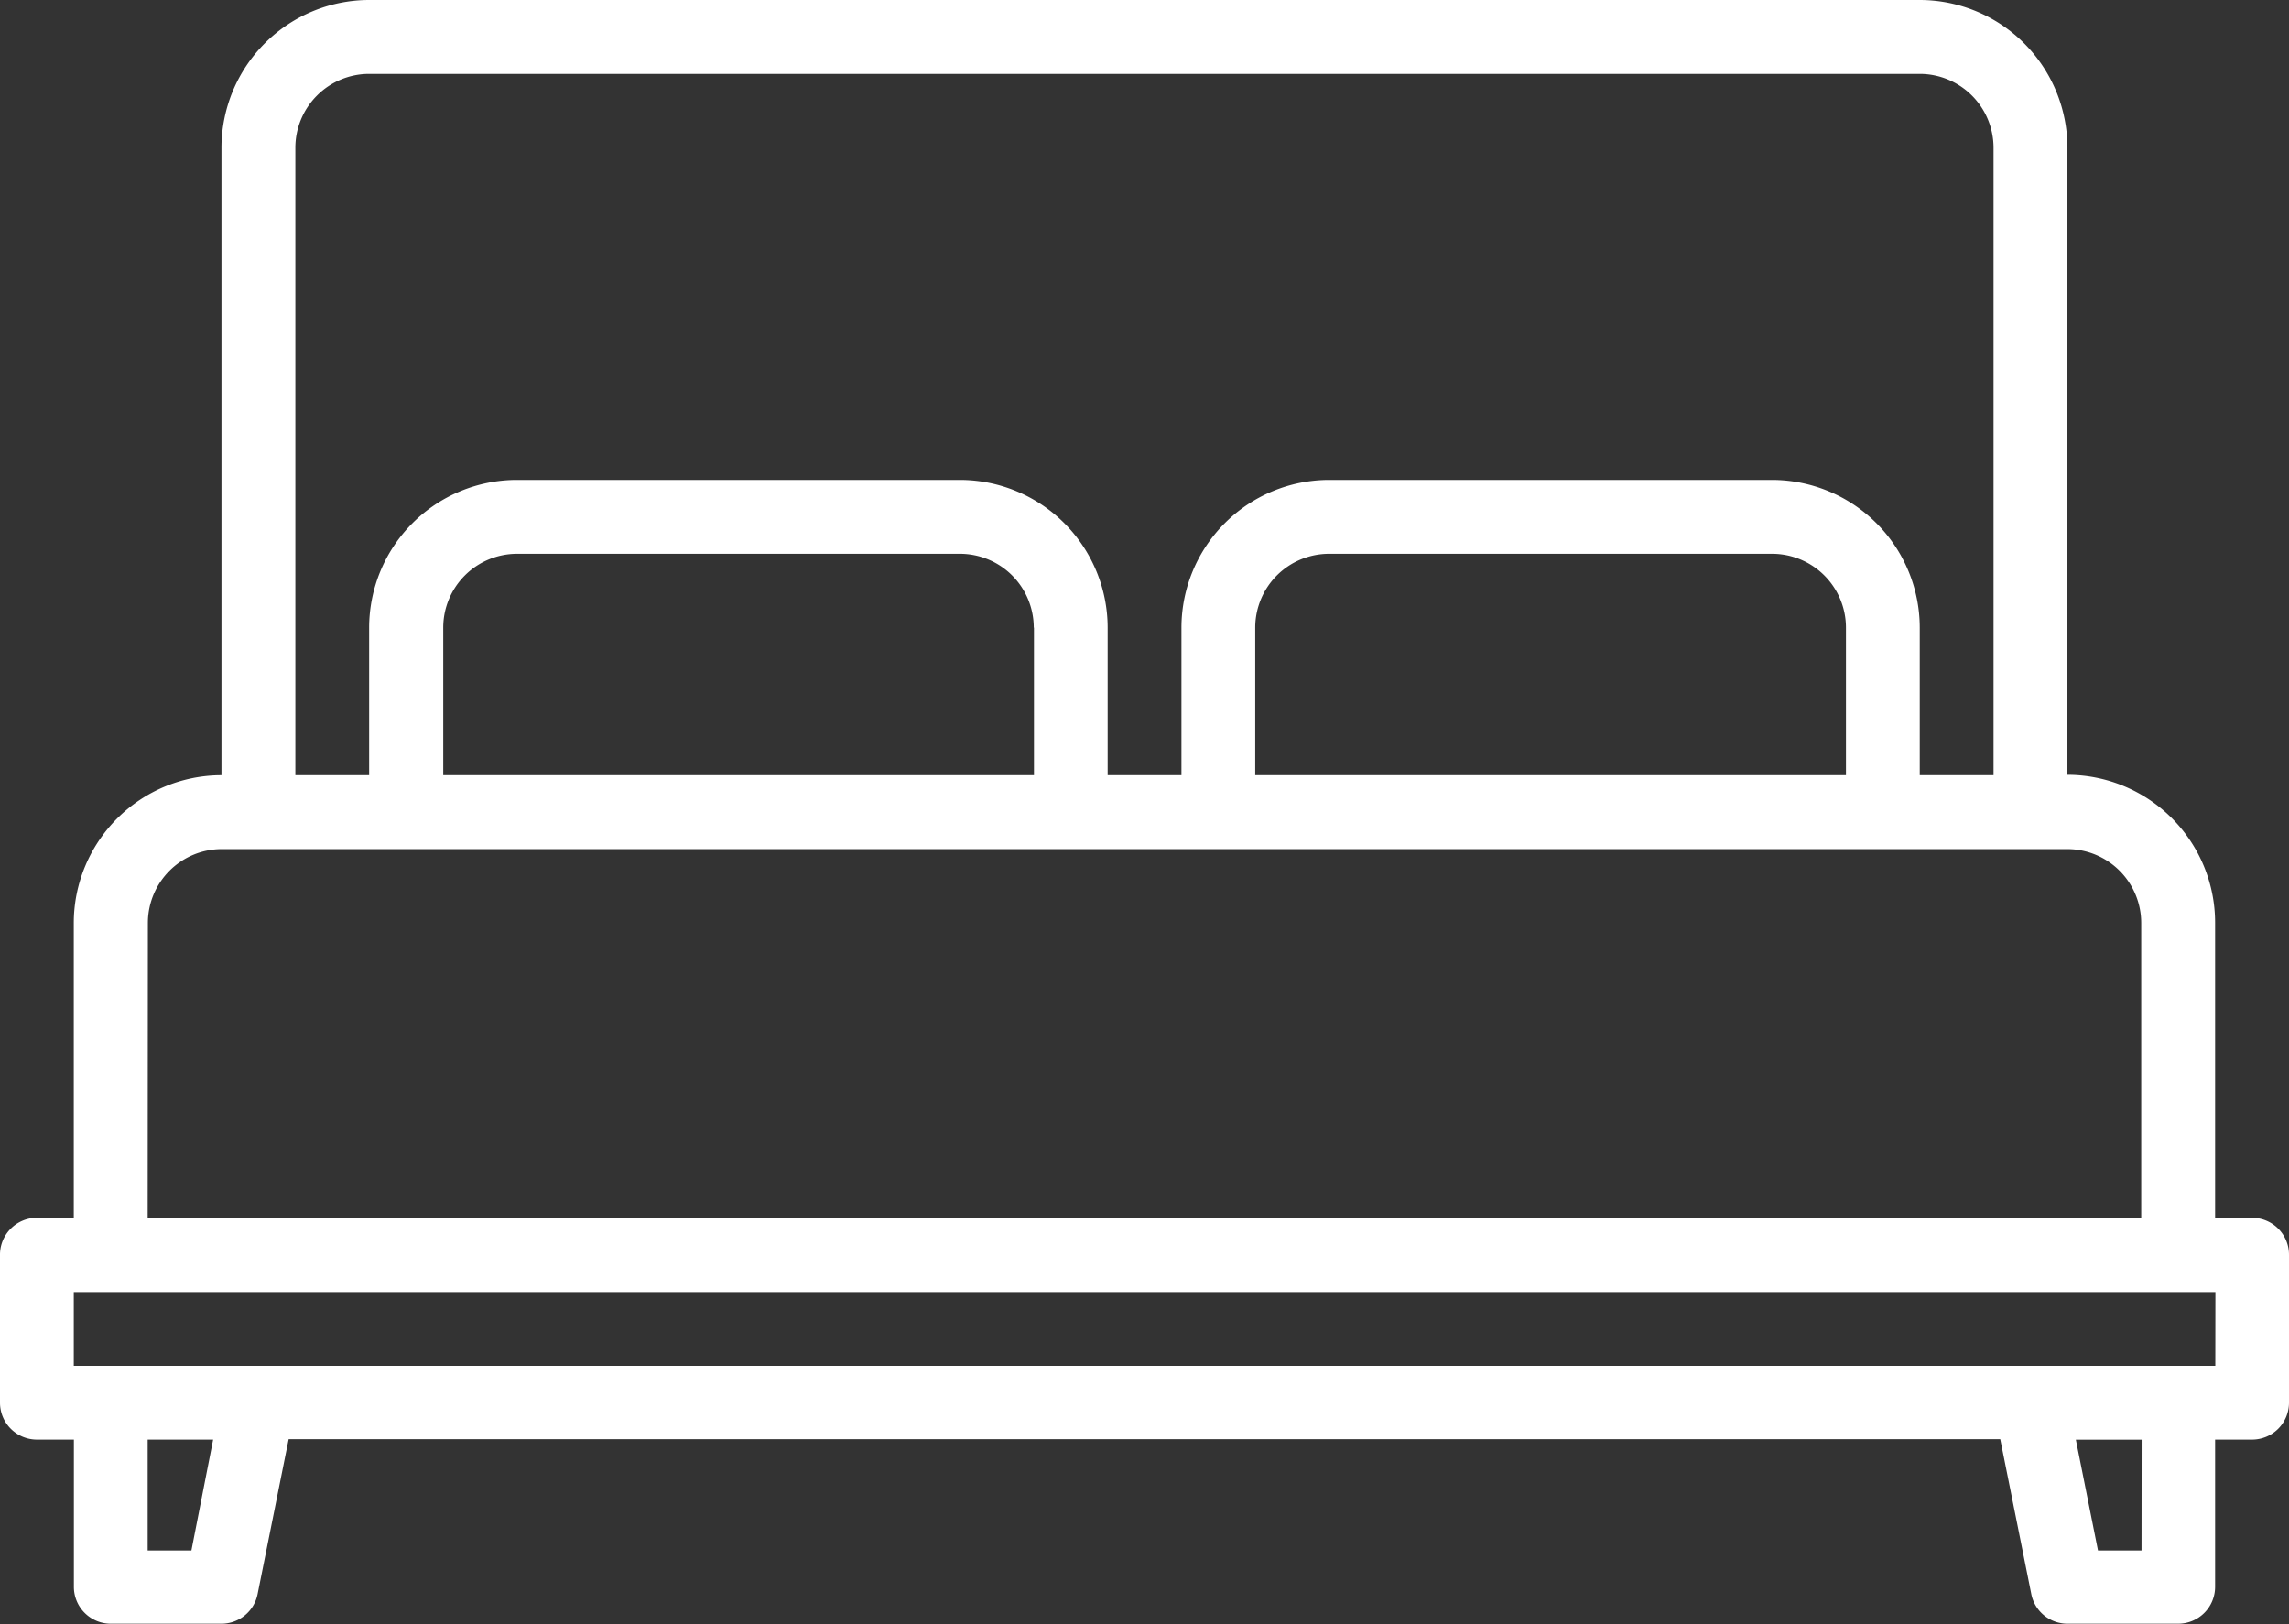
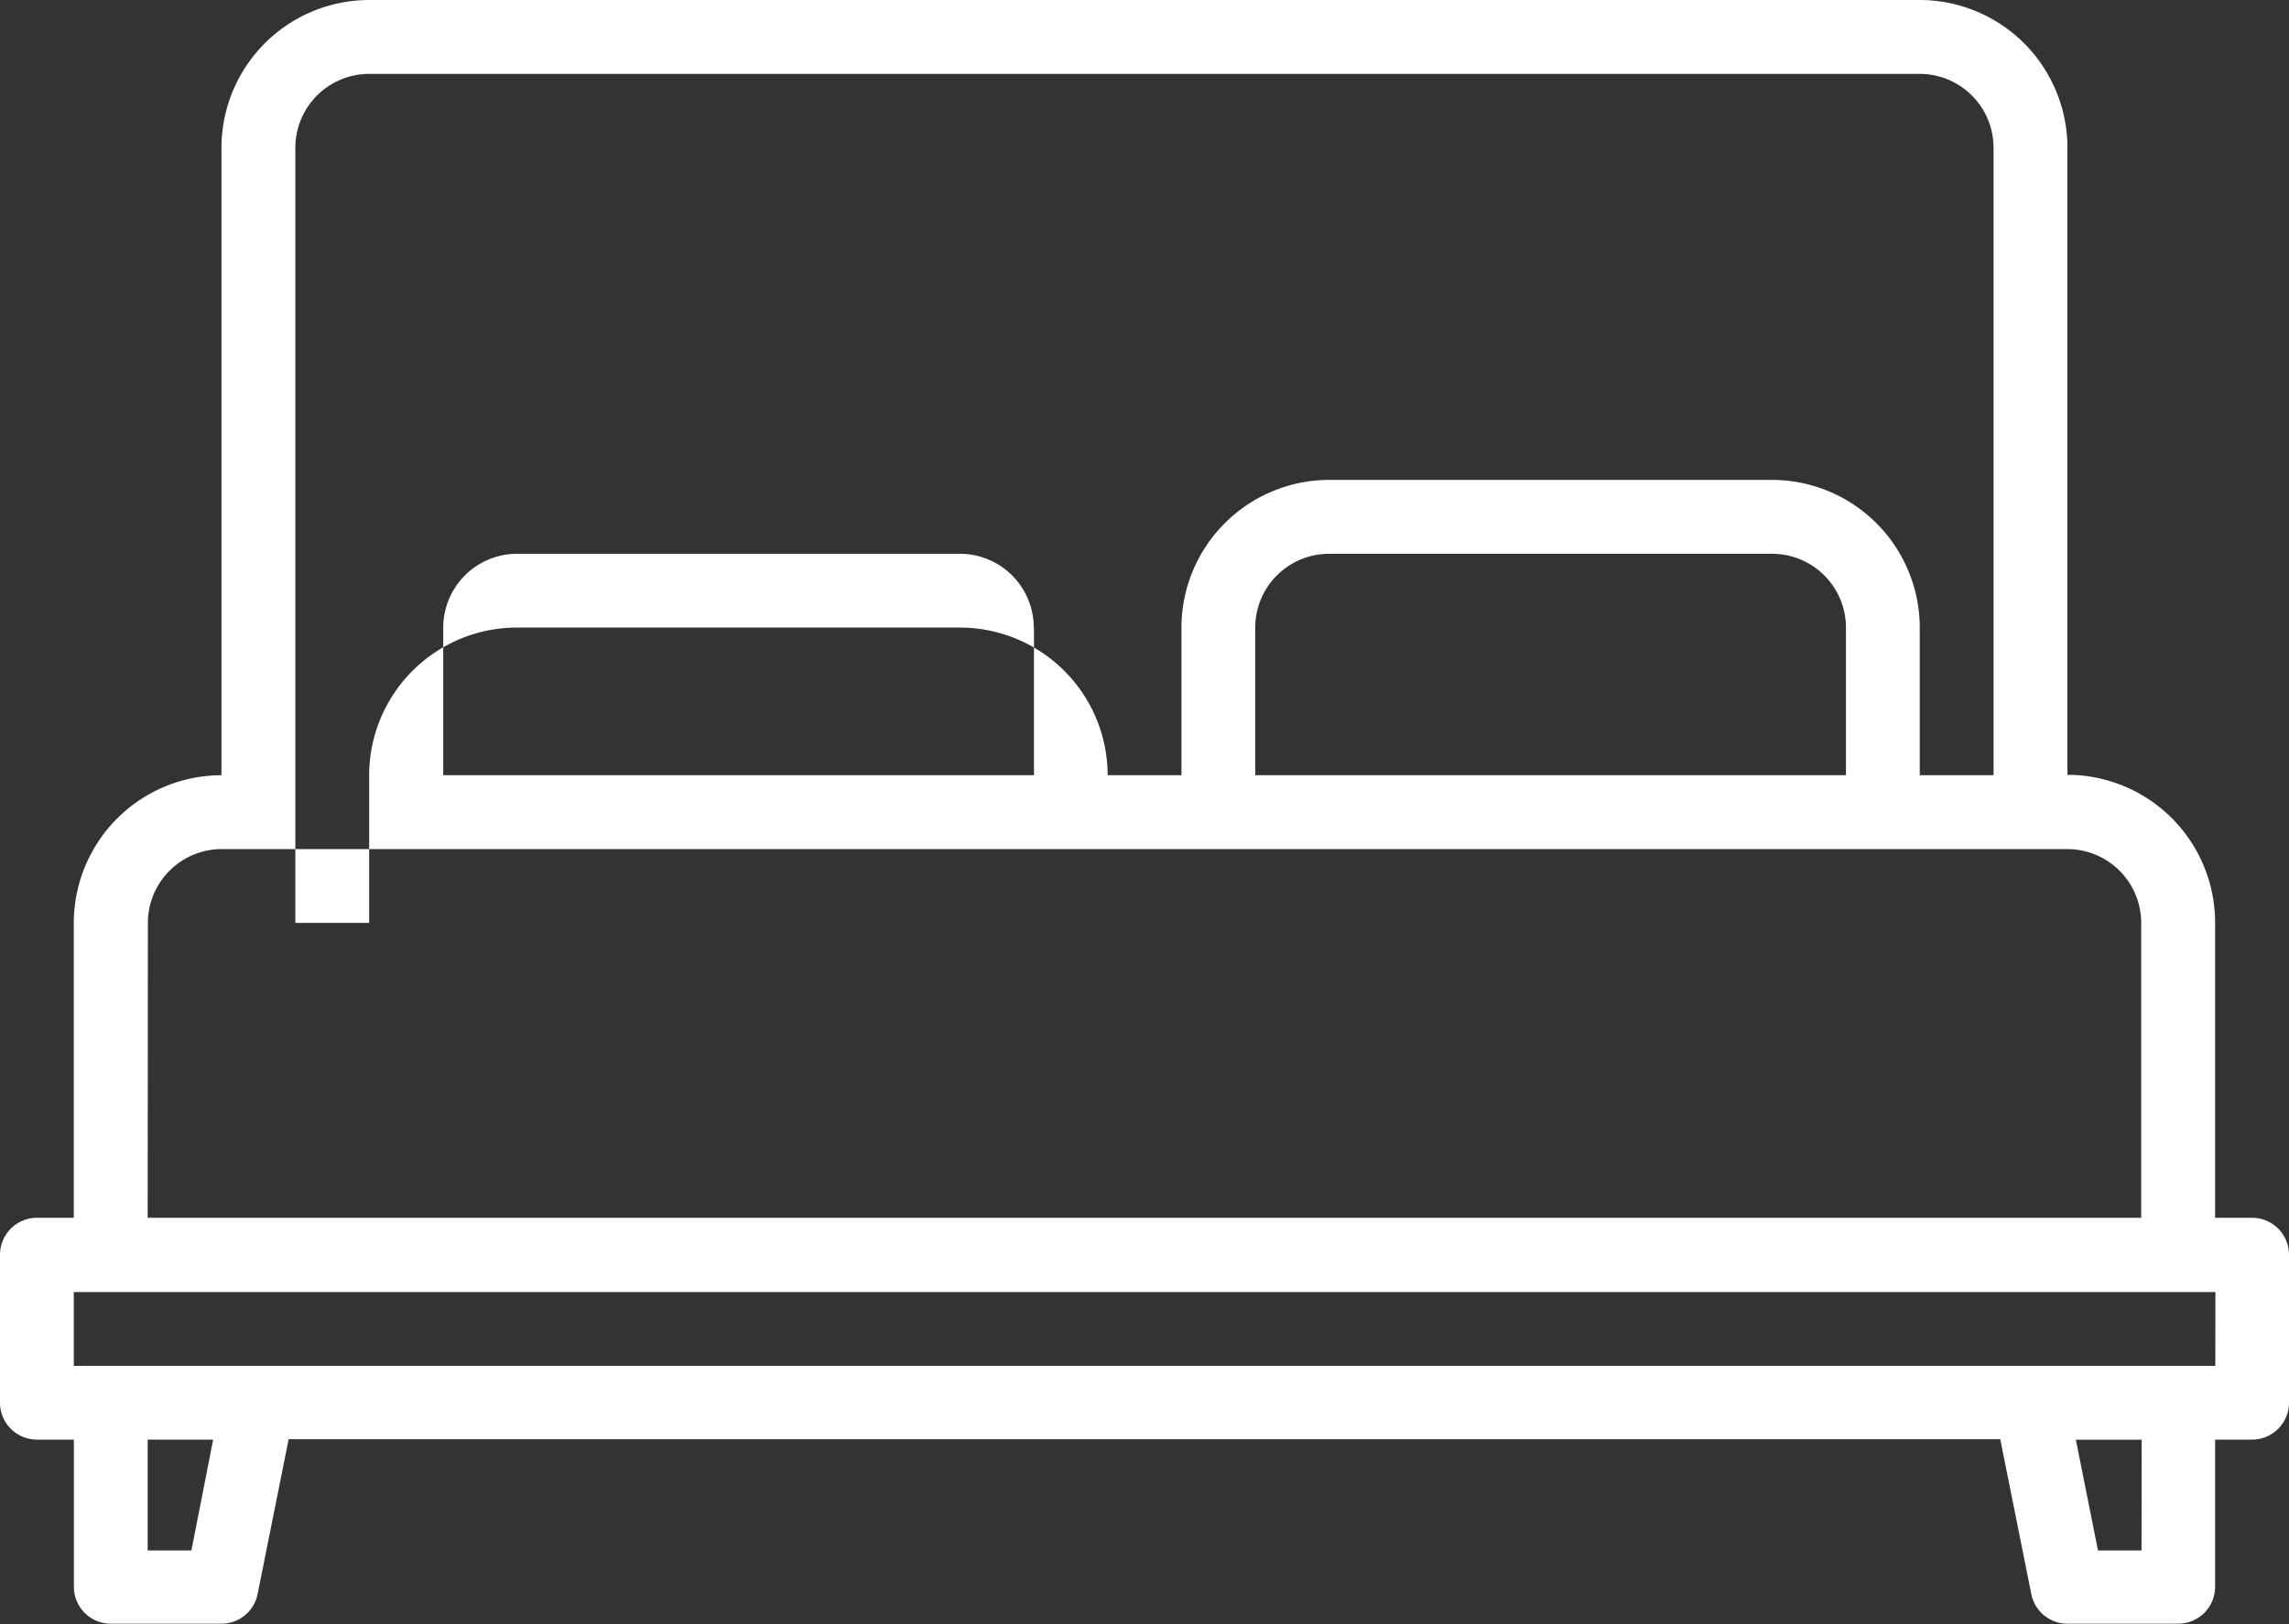
<svg xmlns="http://www.w3.org/2000/svg" width="22.552" height="16.005" viewBox="0 0 22.552 16.005">
  <rect x="0" y="0" width="22.552" height="16.005" fill="#333333" stroke="none" />
-   <path id="rooms" d="M30.188,92h-.364v-2.91a1.457,1.457,0,0,0-1.455-1.455V81.455A1.457,1.457,0,0,0,26.914,80H11.637a1.457,1.457,0,0,0-1.455,1.455v6.184a1.457,1.457,0,0,0-1.455,1.455V92H8.364A.364.364,0,0,0,8,92.367v1.455a.364.364,0,0,0,.364.364h.364v1.455A.364.364,0,0,0,9.091,96h1.091a.363.363,0,0,0,.356-.292l.306-1.526H27.707l.306,1.526a.363.363,0,0,0,.356.292H29.46a.364.364,0,0,0,.364-.364V94.186h.364a.364.364,0,0,0,.364-.364V92.367A.364.364,0,0,0,30.188,92ZM10.91,81.455a.728.728,0,0,1,.727-.727H26.914a.728.728,0,0,1,.727.727v6.184h-.727V86.184a1.457,1.457,0,0,0-1.455-1.455H21.095a1.457,1.457,0,0,0-1.455,1.455v1.455h-.727V86.184a1.457,1.457,0,0,0-1.455-1.455H13.092a1.457,1.457,0,0,0-1.455,1.455v1.455H10.91Zm15.277,4.729v1.455h-5.82V86.184a.728.728,0,0,1,.727-.727h4.365A.728.728,0,0,1,26.187,86.184Zm-8,0v1.455h-5.82V86.184a.728.728,0,0,1,.727-.727h4.365A.728.728,0,0,1,18.185,86.184Zm-8.73,2.91a.728.728,0,0,1,.727-.727H28.369a.728.728,0,0,1,.727.727V92H9.455Zm.429,6.184H9.455V94.186H10.1Zm19.213,0h-.429l-.218-1.091H29.1Zm.727-1.819H8.727v-.727h21.1Z" transform="translate(-8 -80)" fill="#fff" />
+   <path id="rooms" d="M30.188,92h-.364v-2.91a1.457,1.457,0,0,0-1.455-1.455V81.455A1.457,1.457,0,0,0,26.914,80H11.637a1.457,1.457,0,0,0-1.455,1.455v6.184a1.457,1.457,0,0,0-1.455,1.455V92H8.364A.364.364,0,0,0,8,92.367v1.455a.364.364,0,0,0,.364.364h.364v1.455A.364.364,0,0,0,9.091,96h1.091a.363.363,0,0,0,.356-.292l.306-1.526H27.707l.306,1.526a.363.363,0,0,0,.356.292H29.46a.364.364,0,0,0,.364-.364V94.186h.364a.364.364,0,0,0,.364-.364V92.367A.364.364,0,0,0,30.188,92ZM10.91,81.455a.728.728,0,0,1,.727-.727H26.914a.728.728,0,0,1,.727.727v6.184h-.727V86.184a1.457,1.457,0,0,0-1.455-1.455H21.095a1.457,1.457,0,0,0-1.455,1.455v1.455h-.727a1.457,1.457,0,0,0-1.455-1.455H13.092a1.457,1.457,0,0,0-1.455,1.455v1.455H10.91Zm15.277,4.729v1.455h-5.82V86.184a.728.728,0,0,1,.727-.727h4.365A.728.728,0,0,1,26.187,86.184Zm-8,0v1.455h-5.82V86.184a.728.728,0,0,1,.727-.727h4.365A.728.728,0,0,1,18.185,86.184Zm-8.73,2.91a.728.728,0,0,1,.727-.727H28.369a.728.728,0,0,1,.727.727V92H9.455Zm.429,6.184H9.455V94.186H10.1Zm19.213,0h-.429l-.218-1.091H29.1Zm.727-1.819H8.727v-.727h21.1Z" transform="translate(-8 -80)" fill="#fff" />
</svg>